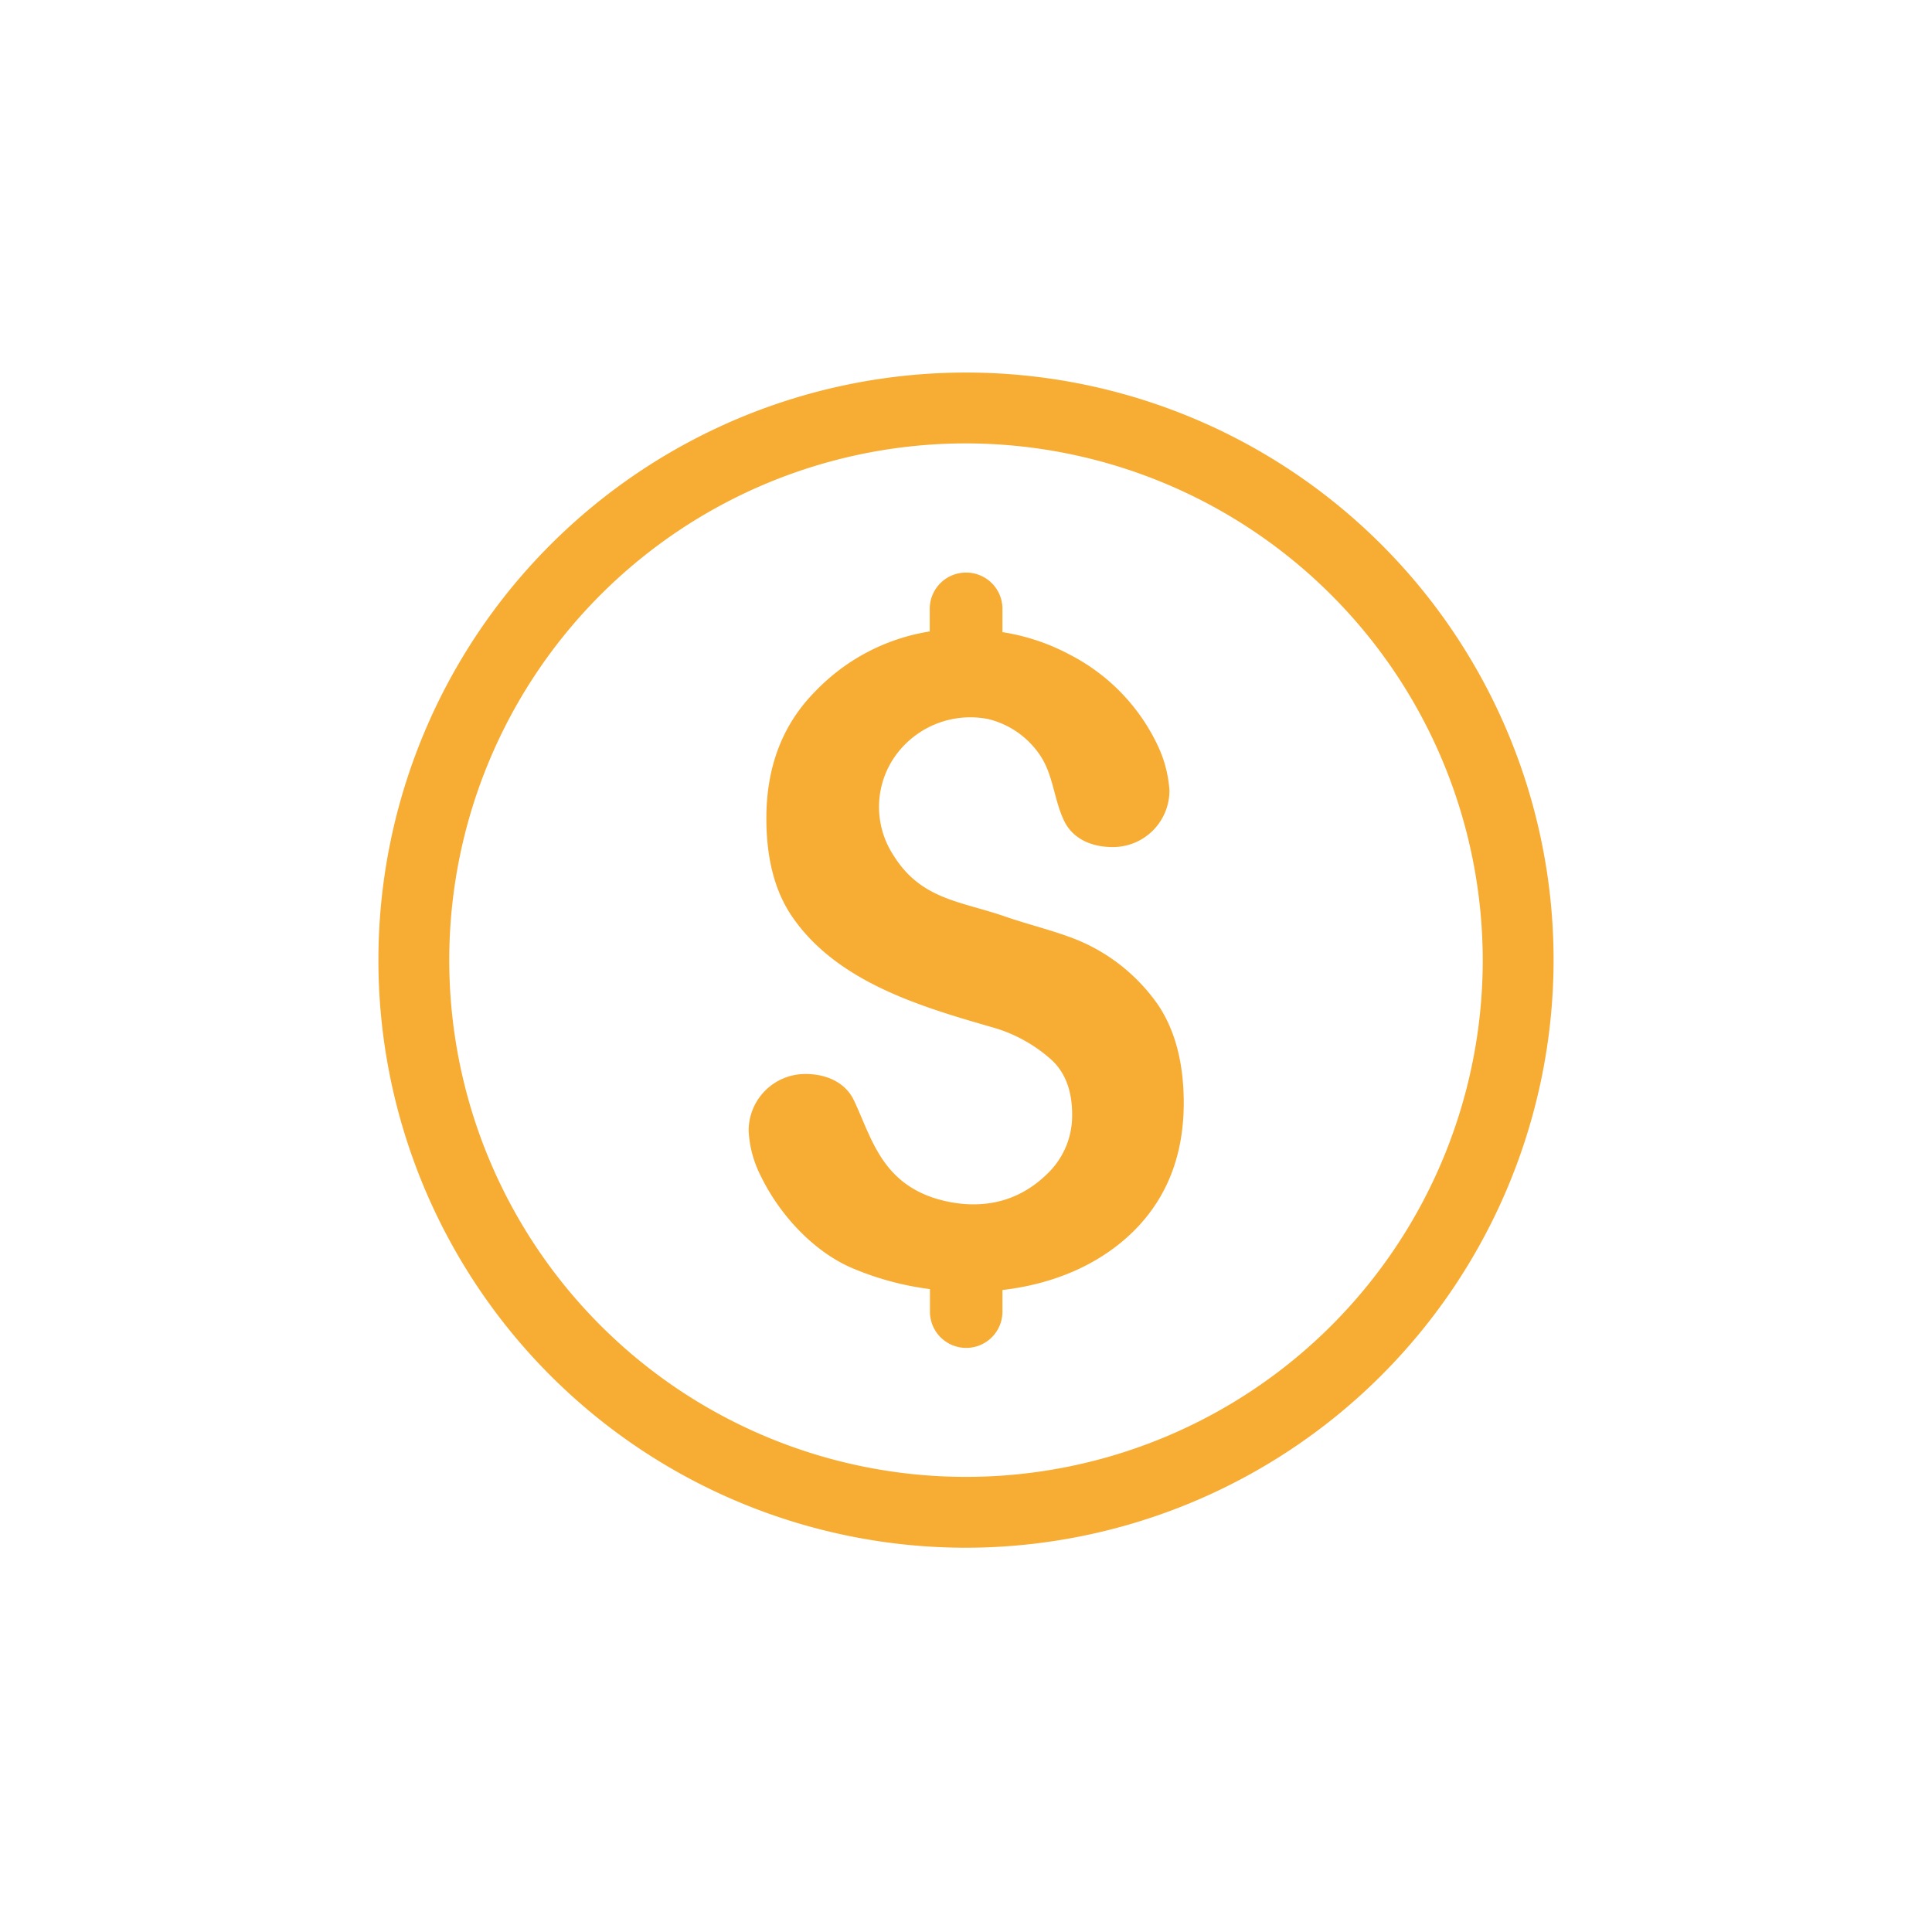
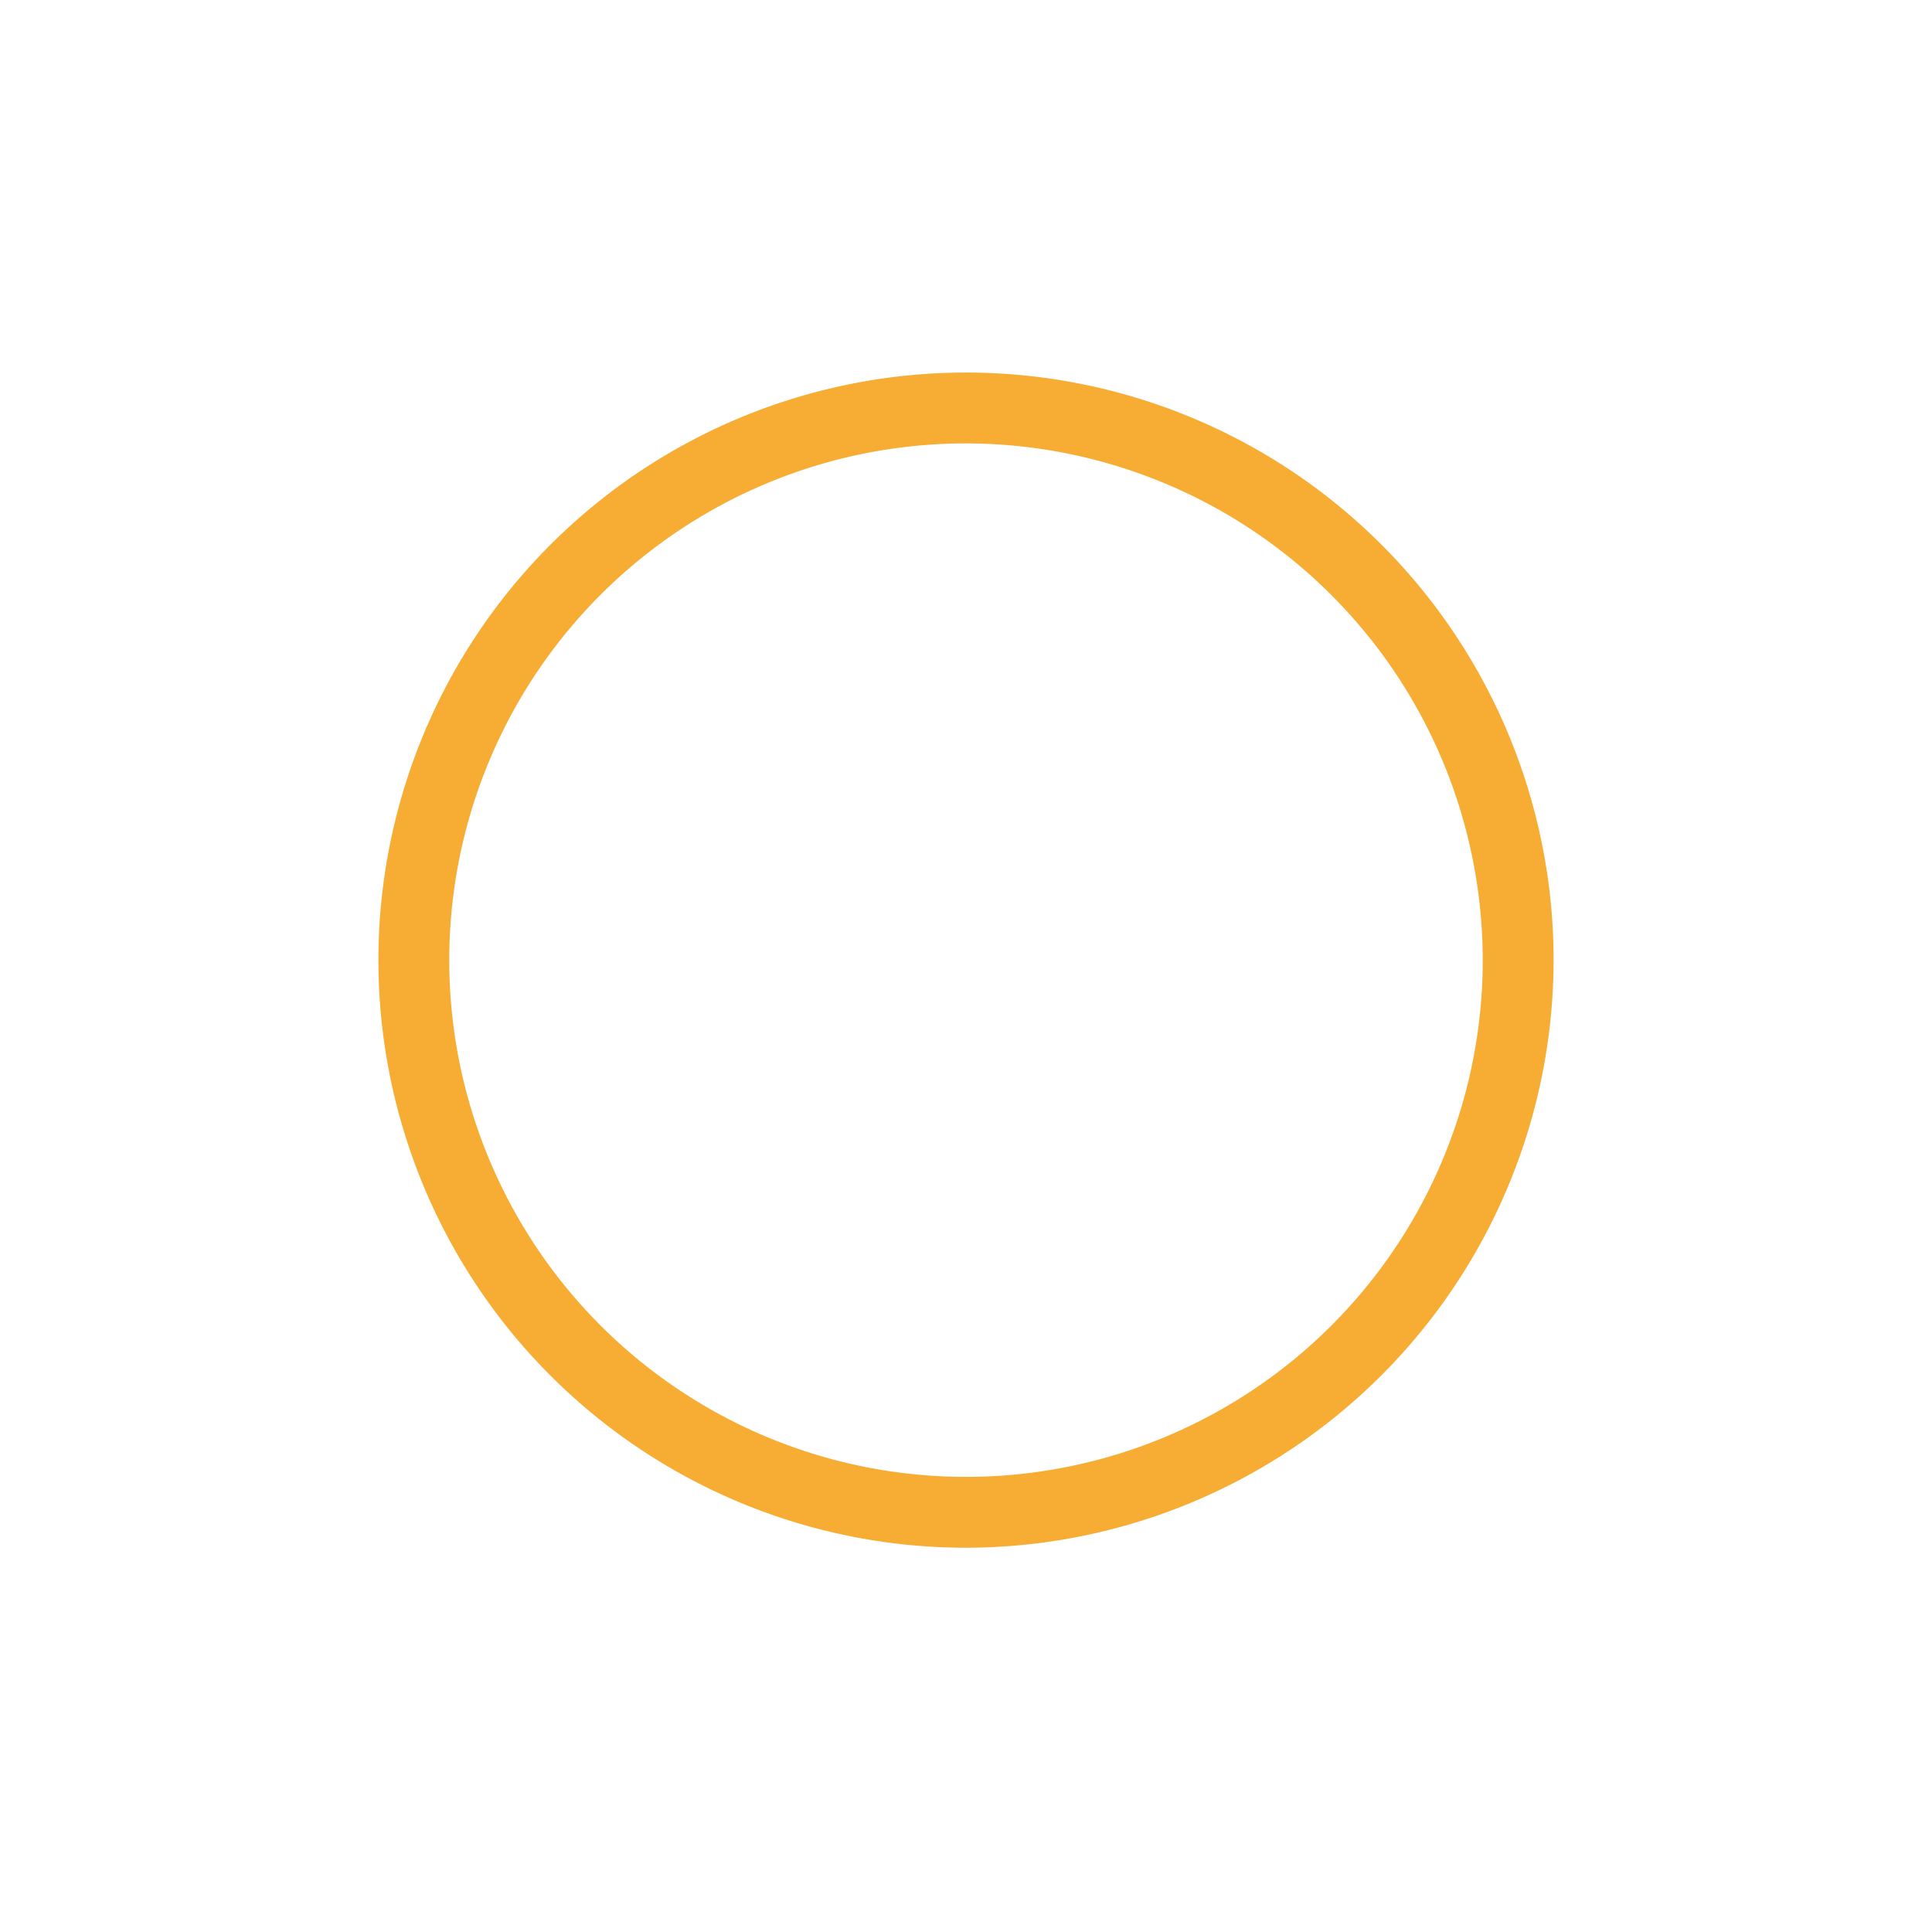
<svg xmlns="http://www.w3.org/2000/svg" id="Layer_1" data-name="Layer 1" viewBox="0 0 300 300">
  <defs>
    <style>.cls-1{fill:#f7ac33;}</style>
  </defs>
  <title>Artboard 4</title>
-   <path class="cls-1" d="M150,88.91a5.63,5.63,0,0,0-5.63,5.64v3.5a31.43,31.43,0,0,0-17.75,9.28Q119,115,119,127.08c0,6.14,1.28,11.22,3.92,15.13,6.9,10.2,19.88,14.06,31.11,17.29a23.12,23.12,0,0,1,9.34,5.16c2,1.9,3.11,4.66,3.11,8.37a12.46,12.46,0,0,1-3.29,8.66c-5.93,6.31-13.13,5.9-18.08,4.36-8.33-2.7-9.84-9.55-12.5-15.16-1.22-2.61-4-4.12-7.53-4.12a8.79,8.79,0,0,0-8.83,8.81,17.23,17.23,0,0,0,1.87,7c3,6.2,8.35,11.83,14.19,14.32a45.43,45.43,0,0,0,12.09,3.27v3.5a5.63,5.63,0,0,0,11.26,0v-3.36c7.71-.89,15.06-3.82,20.51-9.28q7.63-7.69,7.64-19.75,0-9.21-3.91-15.13a28.48,28.48,0,0,0-13.16-10.41c-3.46-1.33-7.11-2.19-10.63-3.41-7-2.43-13.13-2.61-17.43-9.61a13.68,13.68,0,0,1,.53-15.6,14.32,14.32,0,0,1,14.26-5.46,13.55,13.55,0,0,1,7.88,5.4c2.22,3.11,2.25,7,3.88,10.38,1.22,2.58,3.94,4.09,7.53,4.09a8.77,8.77,0,0,0,8.83-8.81,19.26,19.26,0,0,0-1.84-7,30.49,30.49,0,0,0-13.51-14,32.91,32.91,0,0,0-10.58-3.56V94.55A5.63,5.63,0,0,0,150,88.91Z" />
  <path class="cls-1" d="M150,240.33a91.24,91.24,0,1,1,91.24-91.24A91.34,91.34,0,0,1,150,240.33Zm0-171.48a80.24,80.24,0,1,0,80.24,80.24A80.33,80.33,0,0,0,150,68.85Z" />
</svg>